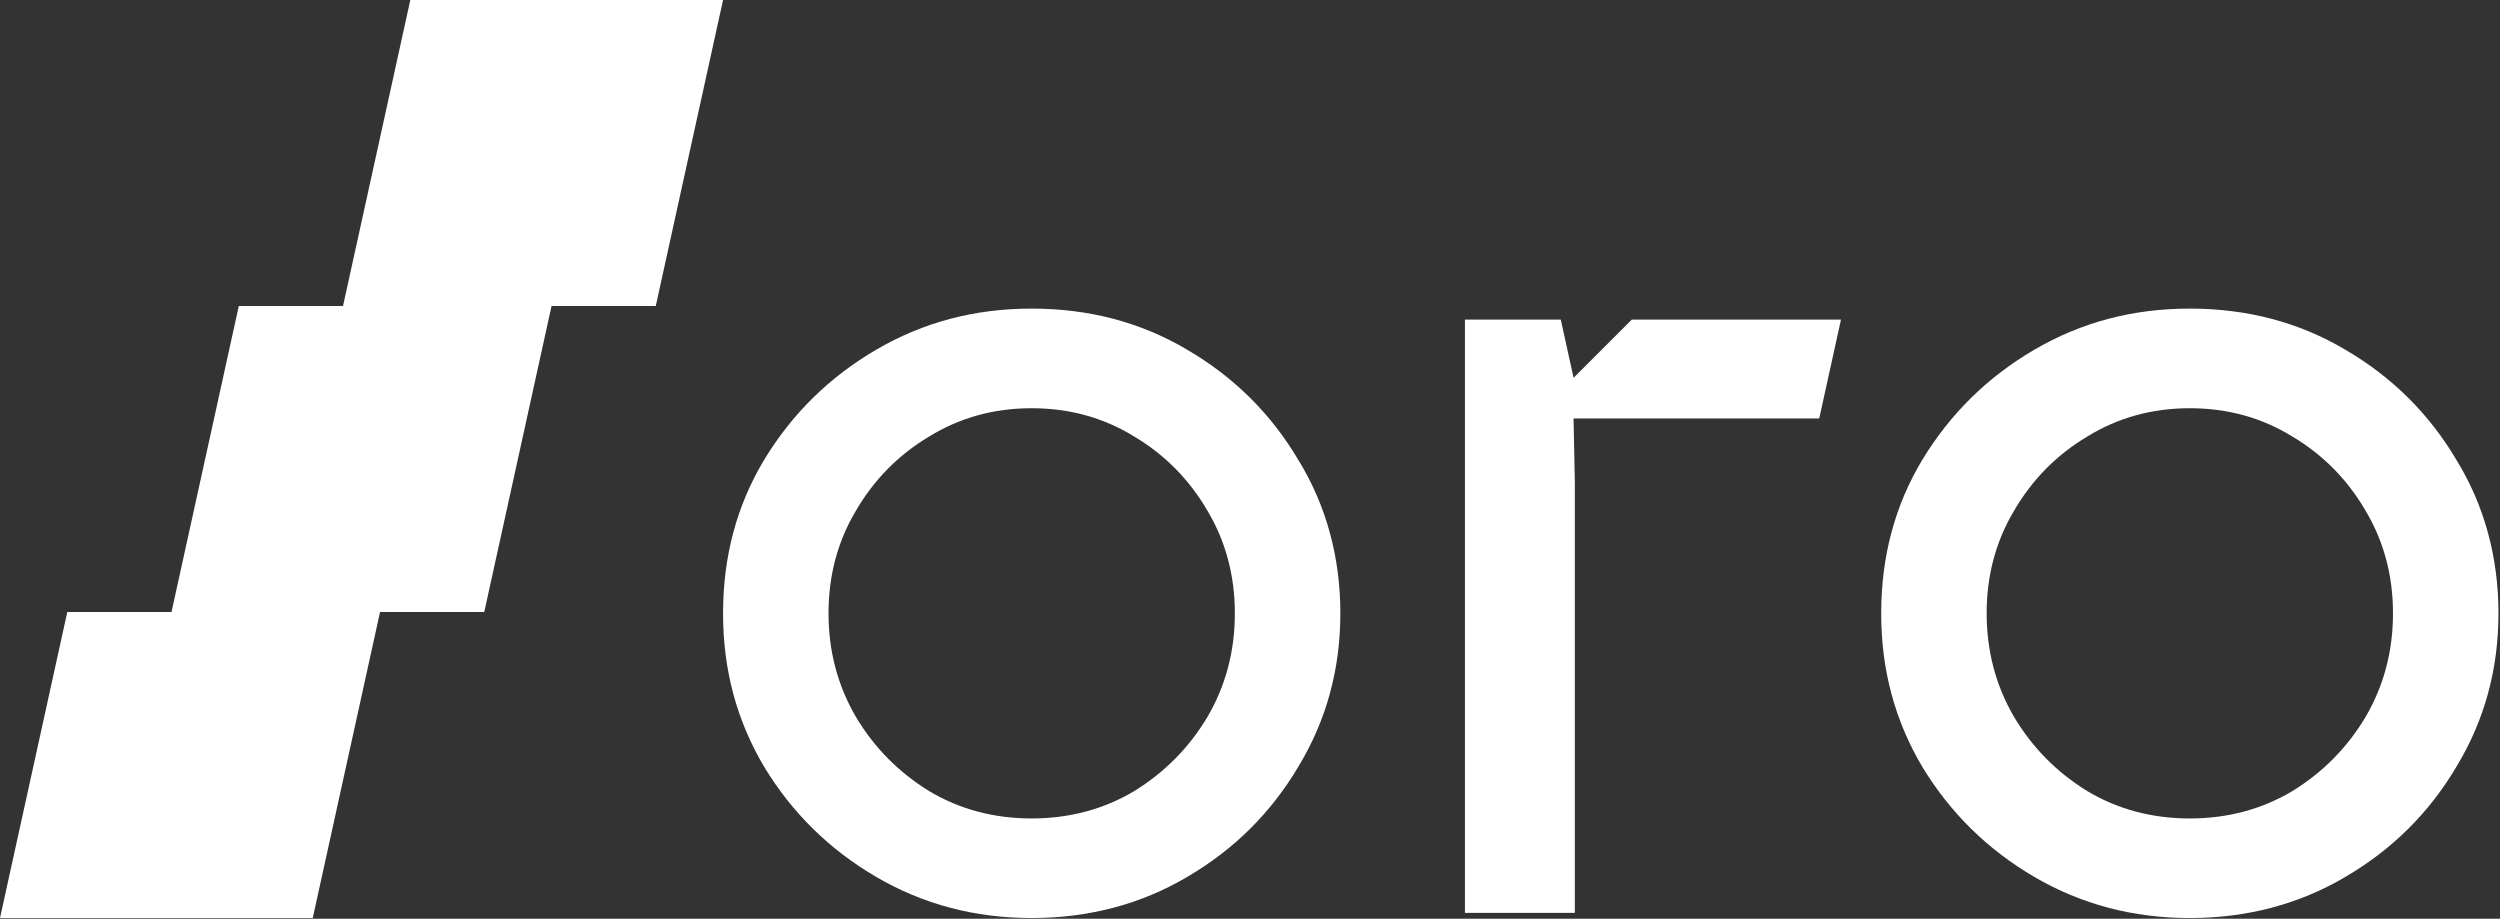
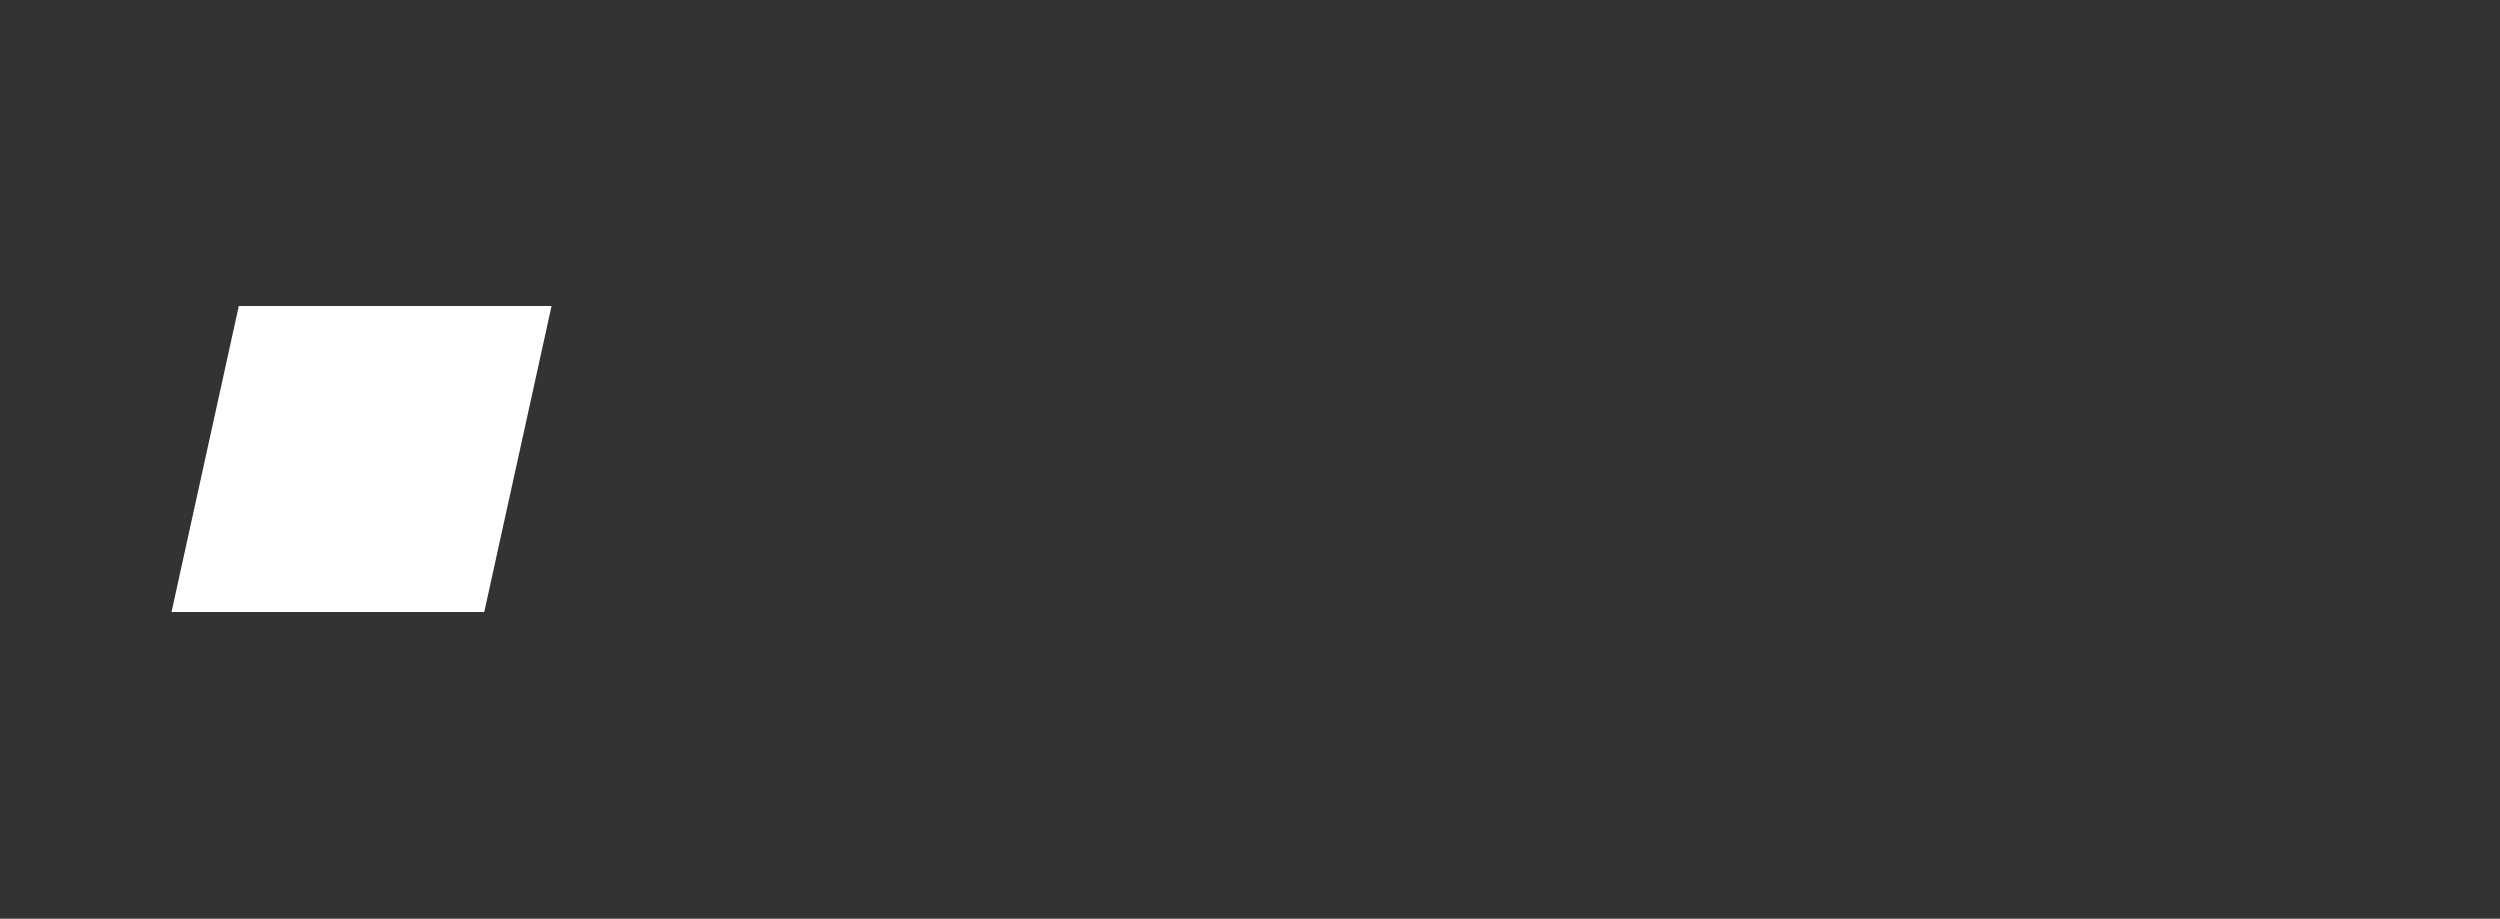
<svg xmlns="http://www.w3.org/2000/svg" width="1034" height="380" viewBox="0 0 1034 380" fill="none">
  <rect x="0" y="0" width="1034" height="380" fill="#333333" stroke="none" />
-   <path d="M169.708 0H299.058L271.222 126.566H141.872L169.708 0Z" fill="white" />
  <path d="M98.771 126.564H228.121L200.286 253.131H70.936L98.771 126.564Z" fill="white" />
-   <path d="M27.836 253.132H157.186L129.35 379.699H0L27.836 253.132Z" fill="white" />
-   <path d="M1015.99 190.246C1004.69 171.126 989.333 155.915 969.945 144.597C950.824 133.278 929.419 127.637 905.711 127.637C882.002 127.637 860.865 133.296 841.477 144.597C822.089 155.915 806.61 171.126 795.024 190.246C783.705 209.098 778.064 230.236 778.064 253.677C778.064 277.117 783.723 297.969 795.024 317.089C806.61 336.21 822.089 351.42 841.477 362.739C860.865 374.057 882.27 379.699 905.711 379.699C929.151 379.699 950.824 374.039 969.945 362.739C989.333 351.42 1004.69 336.21 1015.99 317.089C1027.57 297.969 1033.36 276.831 1033.36 253.677C1033.36 230.522 1027.57 209.098 1015.99 190.246ZM978.425 296.487C970.891 309.145 960.786 319.374 948.129 327.194C935.471 334.728 921.332 338.513 905.711 338.513C890.09 338.513 875.95 334.746 863.293 327.194C850.635 319.392 840.531 309.145 832.997 296.487C825.463 283.562 821.678 269.28 821.678 253.677C821.678 238.073 825.445 223.916 832.997 211.259C840.531 198.333 850.635 188.104 863.293 180.552C875.95 172.75 890.09 168.841 905.711 168.841C921.332 168.841 935.471 172.75 948.129 180.552C960.786 188.086 970.891 198.333 978.425 211.259C985.958 223.916 989.743 238.055 989.743 253.677C989.743 269.298 985.976 283.562 978.425 296.487Z" fill="white" />
-   <path d="M490.938 144.597C471.818 133.278 450.413 127.637 426.704 127.637C402.996 127.637 381.858 133.296 362.47 144.597C343.082 155.915 327.586 171.126 316.018 190.246C304.699 209.098 299.058 230.236 299.058 253.677C299.058 277.117 304.717 297.969 316.018 317.089C327.604 336.21 343.082 351.42 362.47 362.739C381.858 374.057 403.264 379.699 426.704 379.699C450.145 379.699 471.818 374.039 490.938 362.739C510.326 351.42 525.68 336.21 536.998 317.089C548.585 297.969 554.369 276.831 554.369 253.677C554.369 230.522 548.585 209.098 536.998 190.246C525.68 171.126 510.344 155.915 490.938 144.597ZM499.418 296.487C491.884 309.145 481.78 319.374 469.122 327.194C456.465 334.728 442.325 338.513 426.704 338.513C411.083 338.513 396.944 334.746 384.286 327.194C371.629 319.392 361.524 309.145 353.99 296.487C346.456 283.562 342.672 269.28 342.672 253.677C342.672 238.073 346.439 223.916 353.99 211.259C361.524 198.333 371.629 188.104 384.286 180.552C396.944 172.75 411.083 168.841 426.704 168.841C442.325 168.841 456.465 172.75 469.122 180.552C481.78 188.086 491.884 198.333 499.418 211.259C506.952 223.916 510.737 238.055 510.737 253.677C510.737 269.298 506.97 283.562 499.418 296.487Z" fill="white" />
-   <path d="M650.834 156.264L645.531 132.181H605.898V377.566H651.351V199.467L650.816 173.081H752.433L761.431 132.181H674.917L650.834 156.264Z" fill="white" />
</svg>